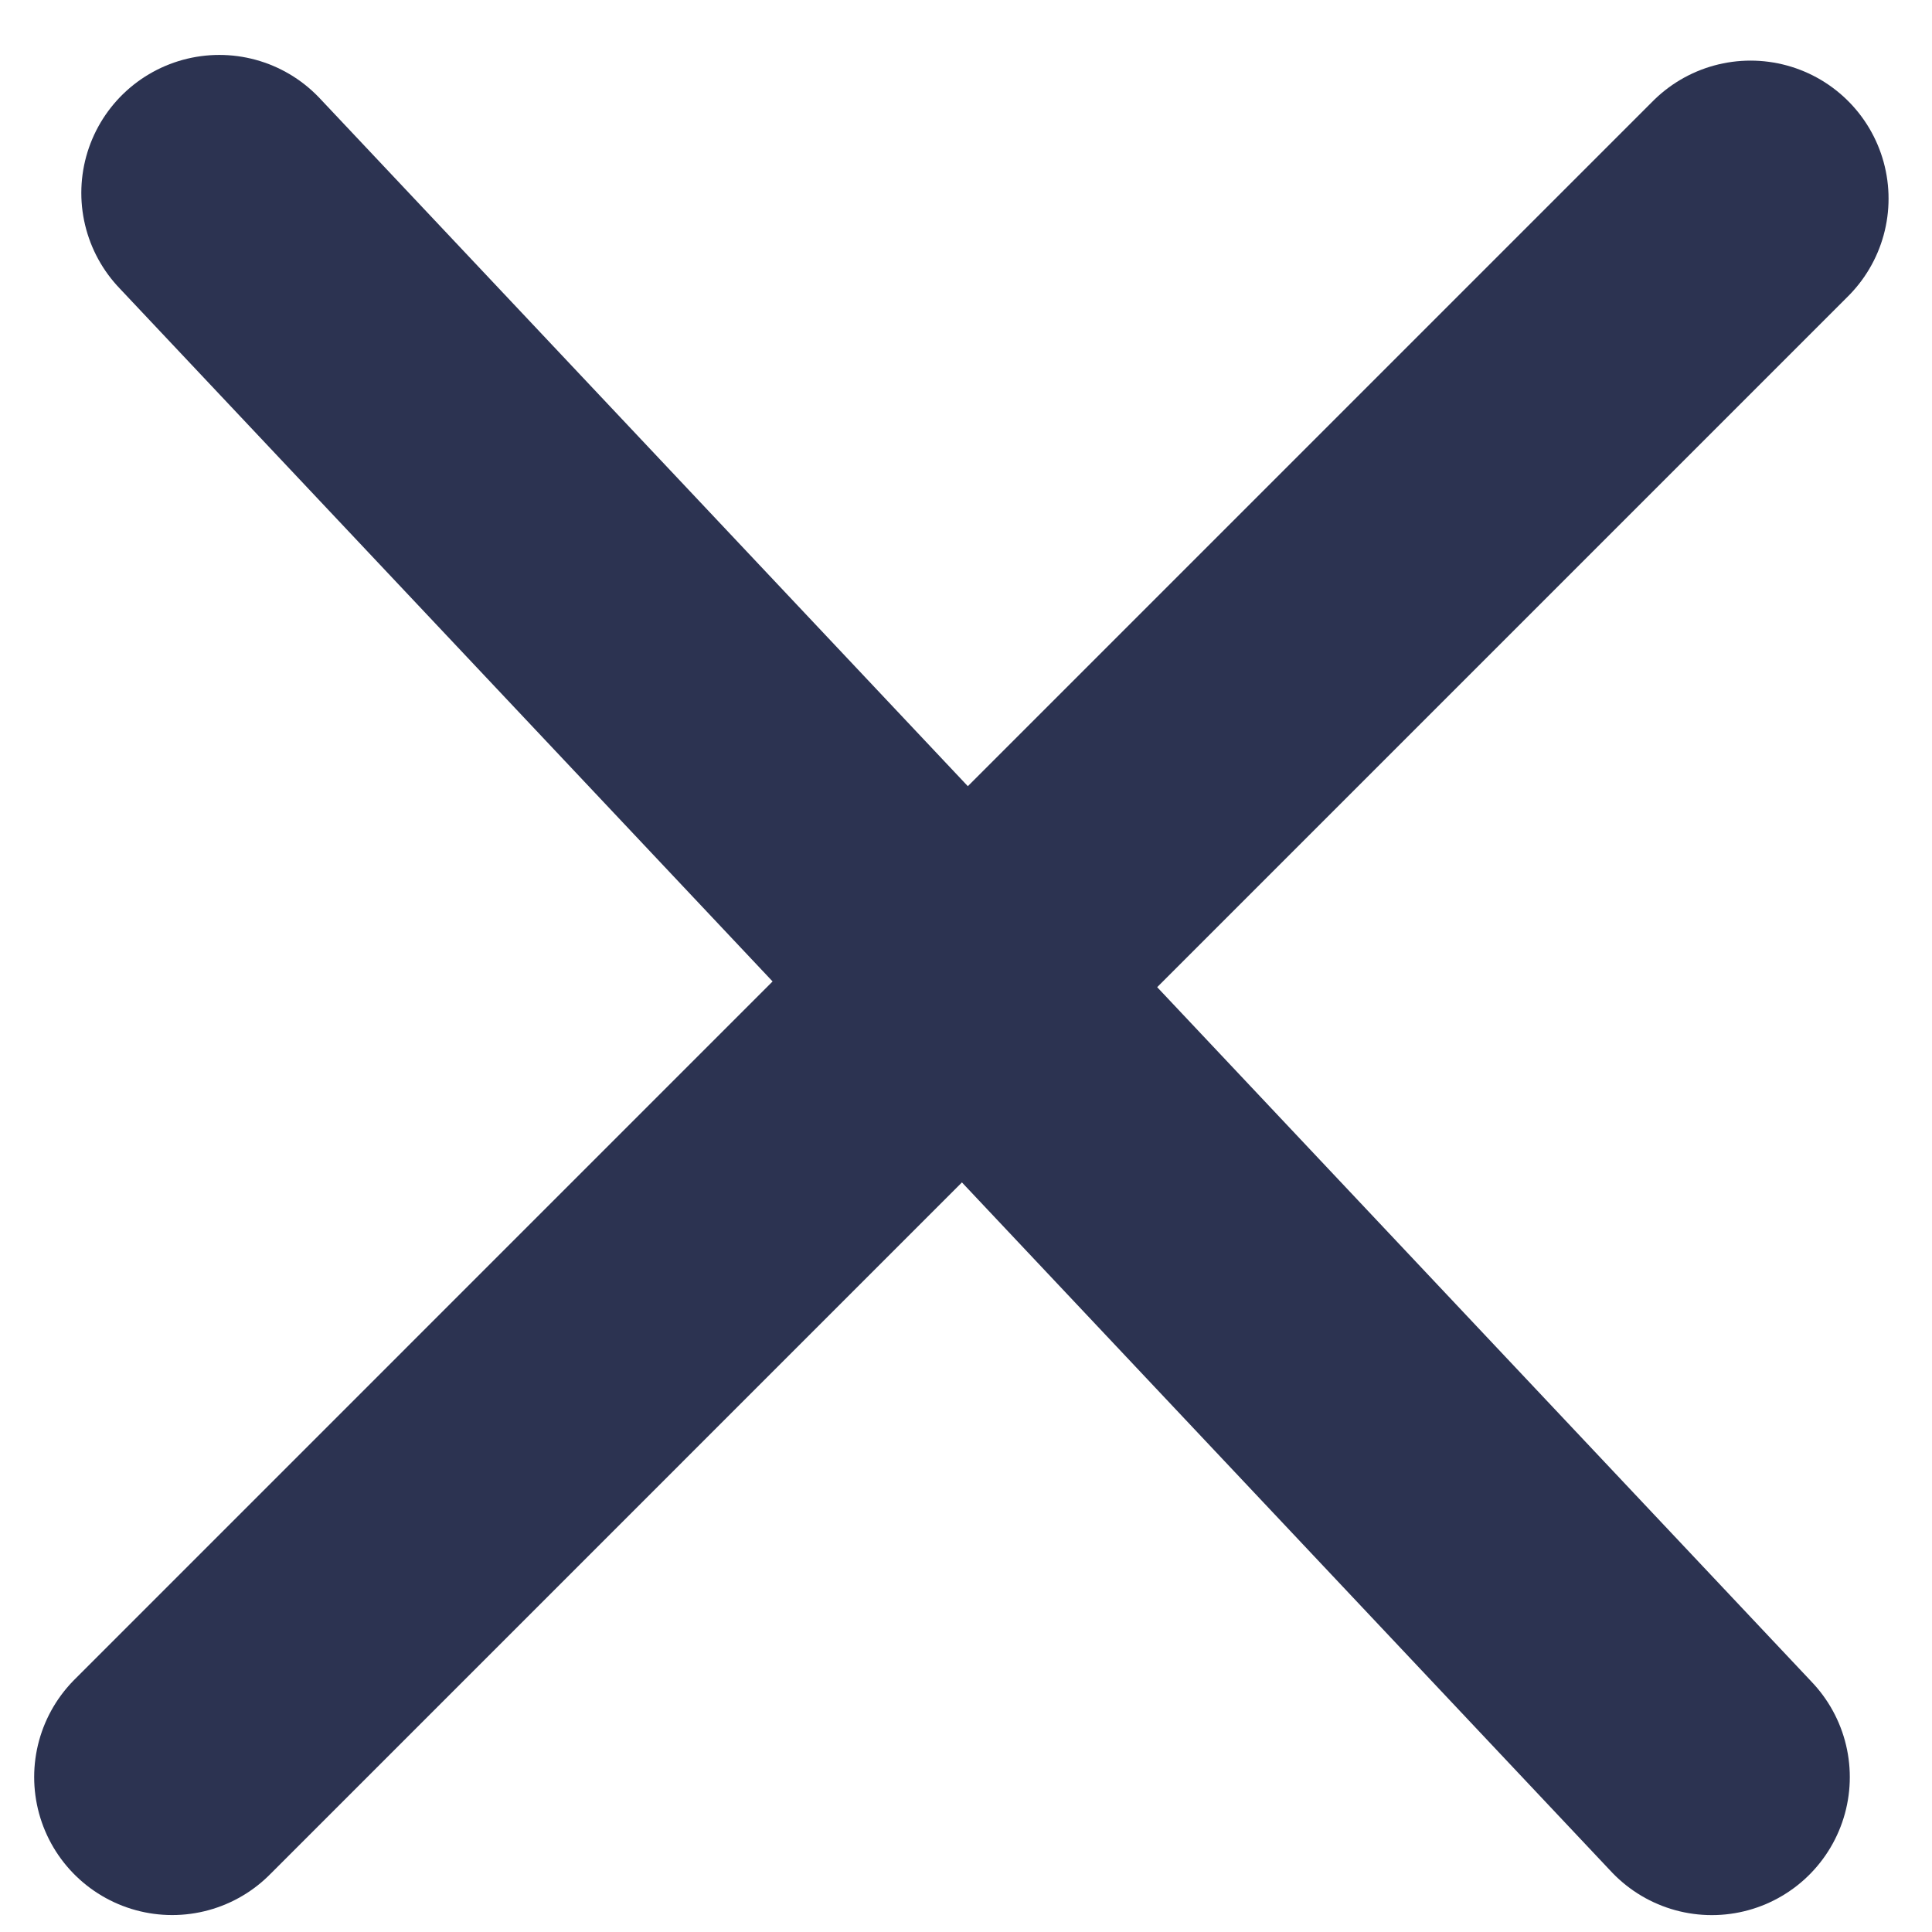
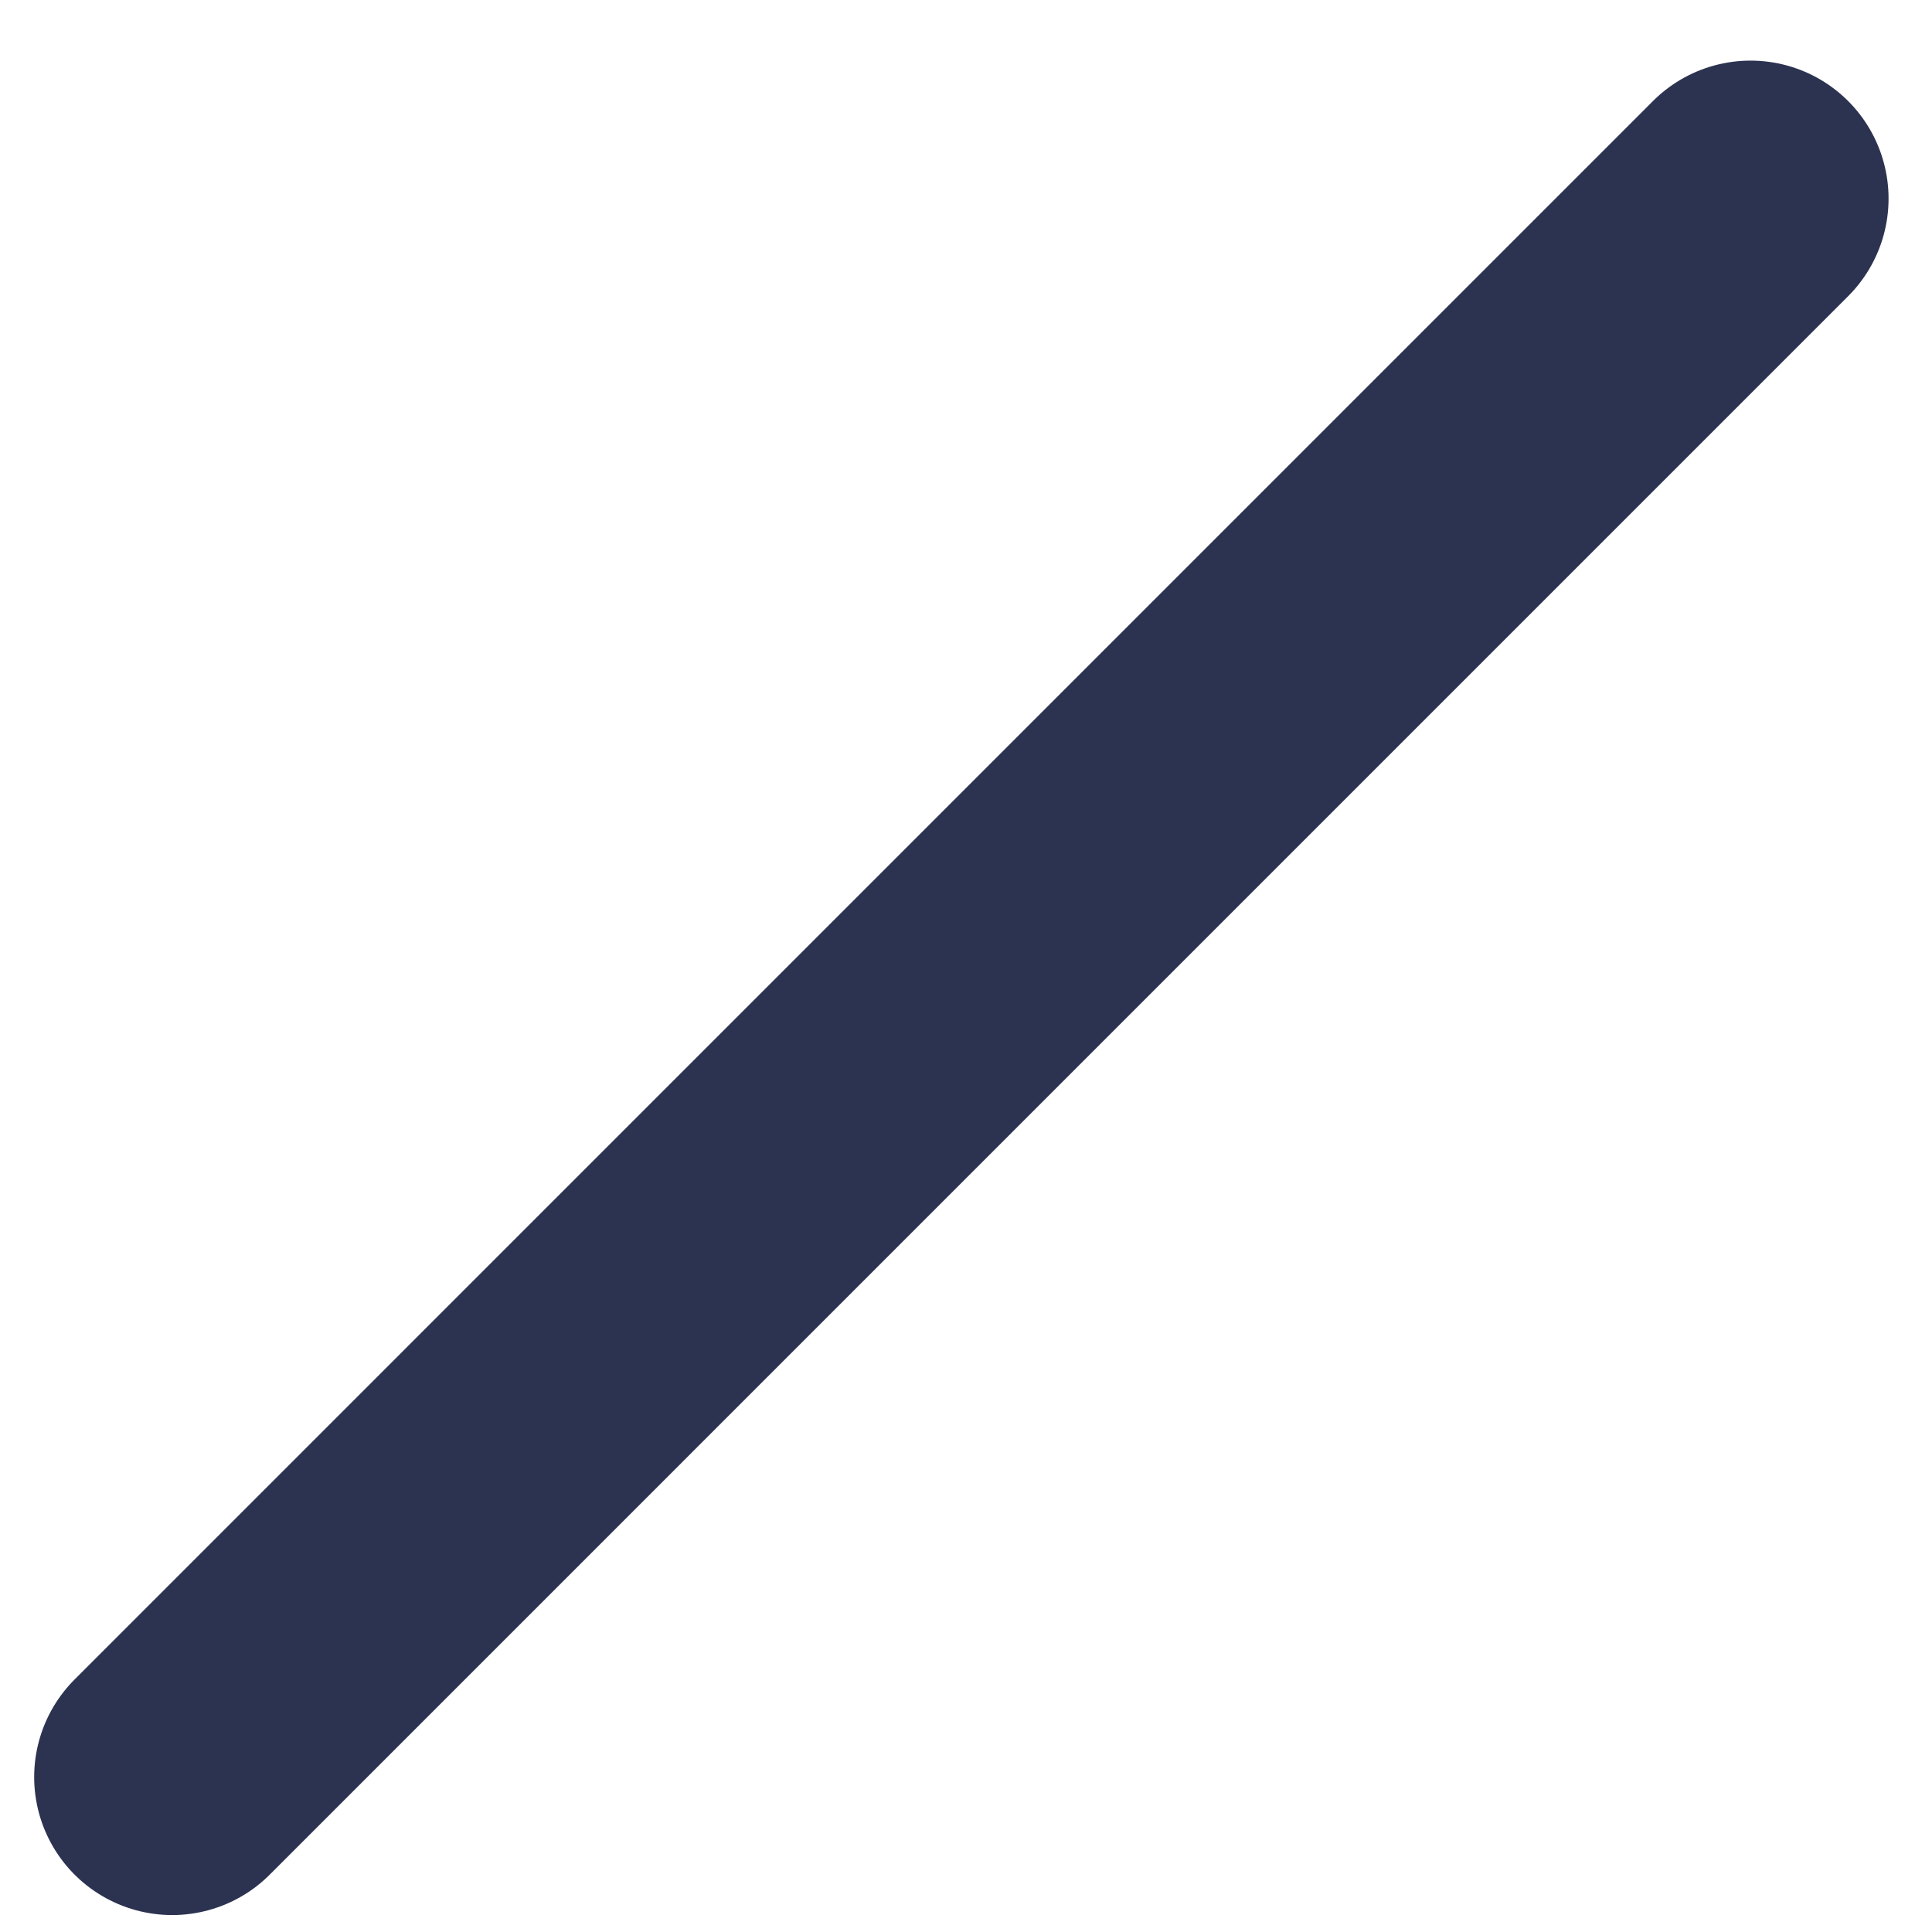
<svg xmlns="http://www.w3.org/2000/svg" width="35" height="35" viewBox="0 0 35 35" fill="none">
-   <path d="M3.973 3.495L31.011 32.194" stroke="#2C3351" stroke-width="5" stroke-linecap="round" />
  <path d="M3.119 32.193L31.713 3.598" stroke="#2C3351" stroke-width="5" stroke-linecap="round" />
</svg>